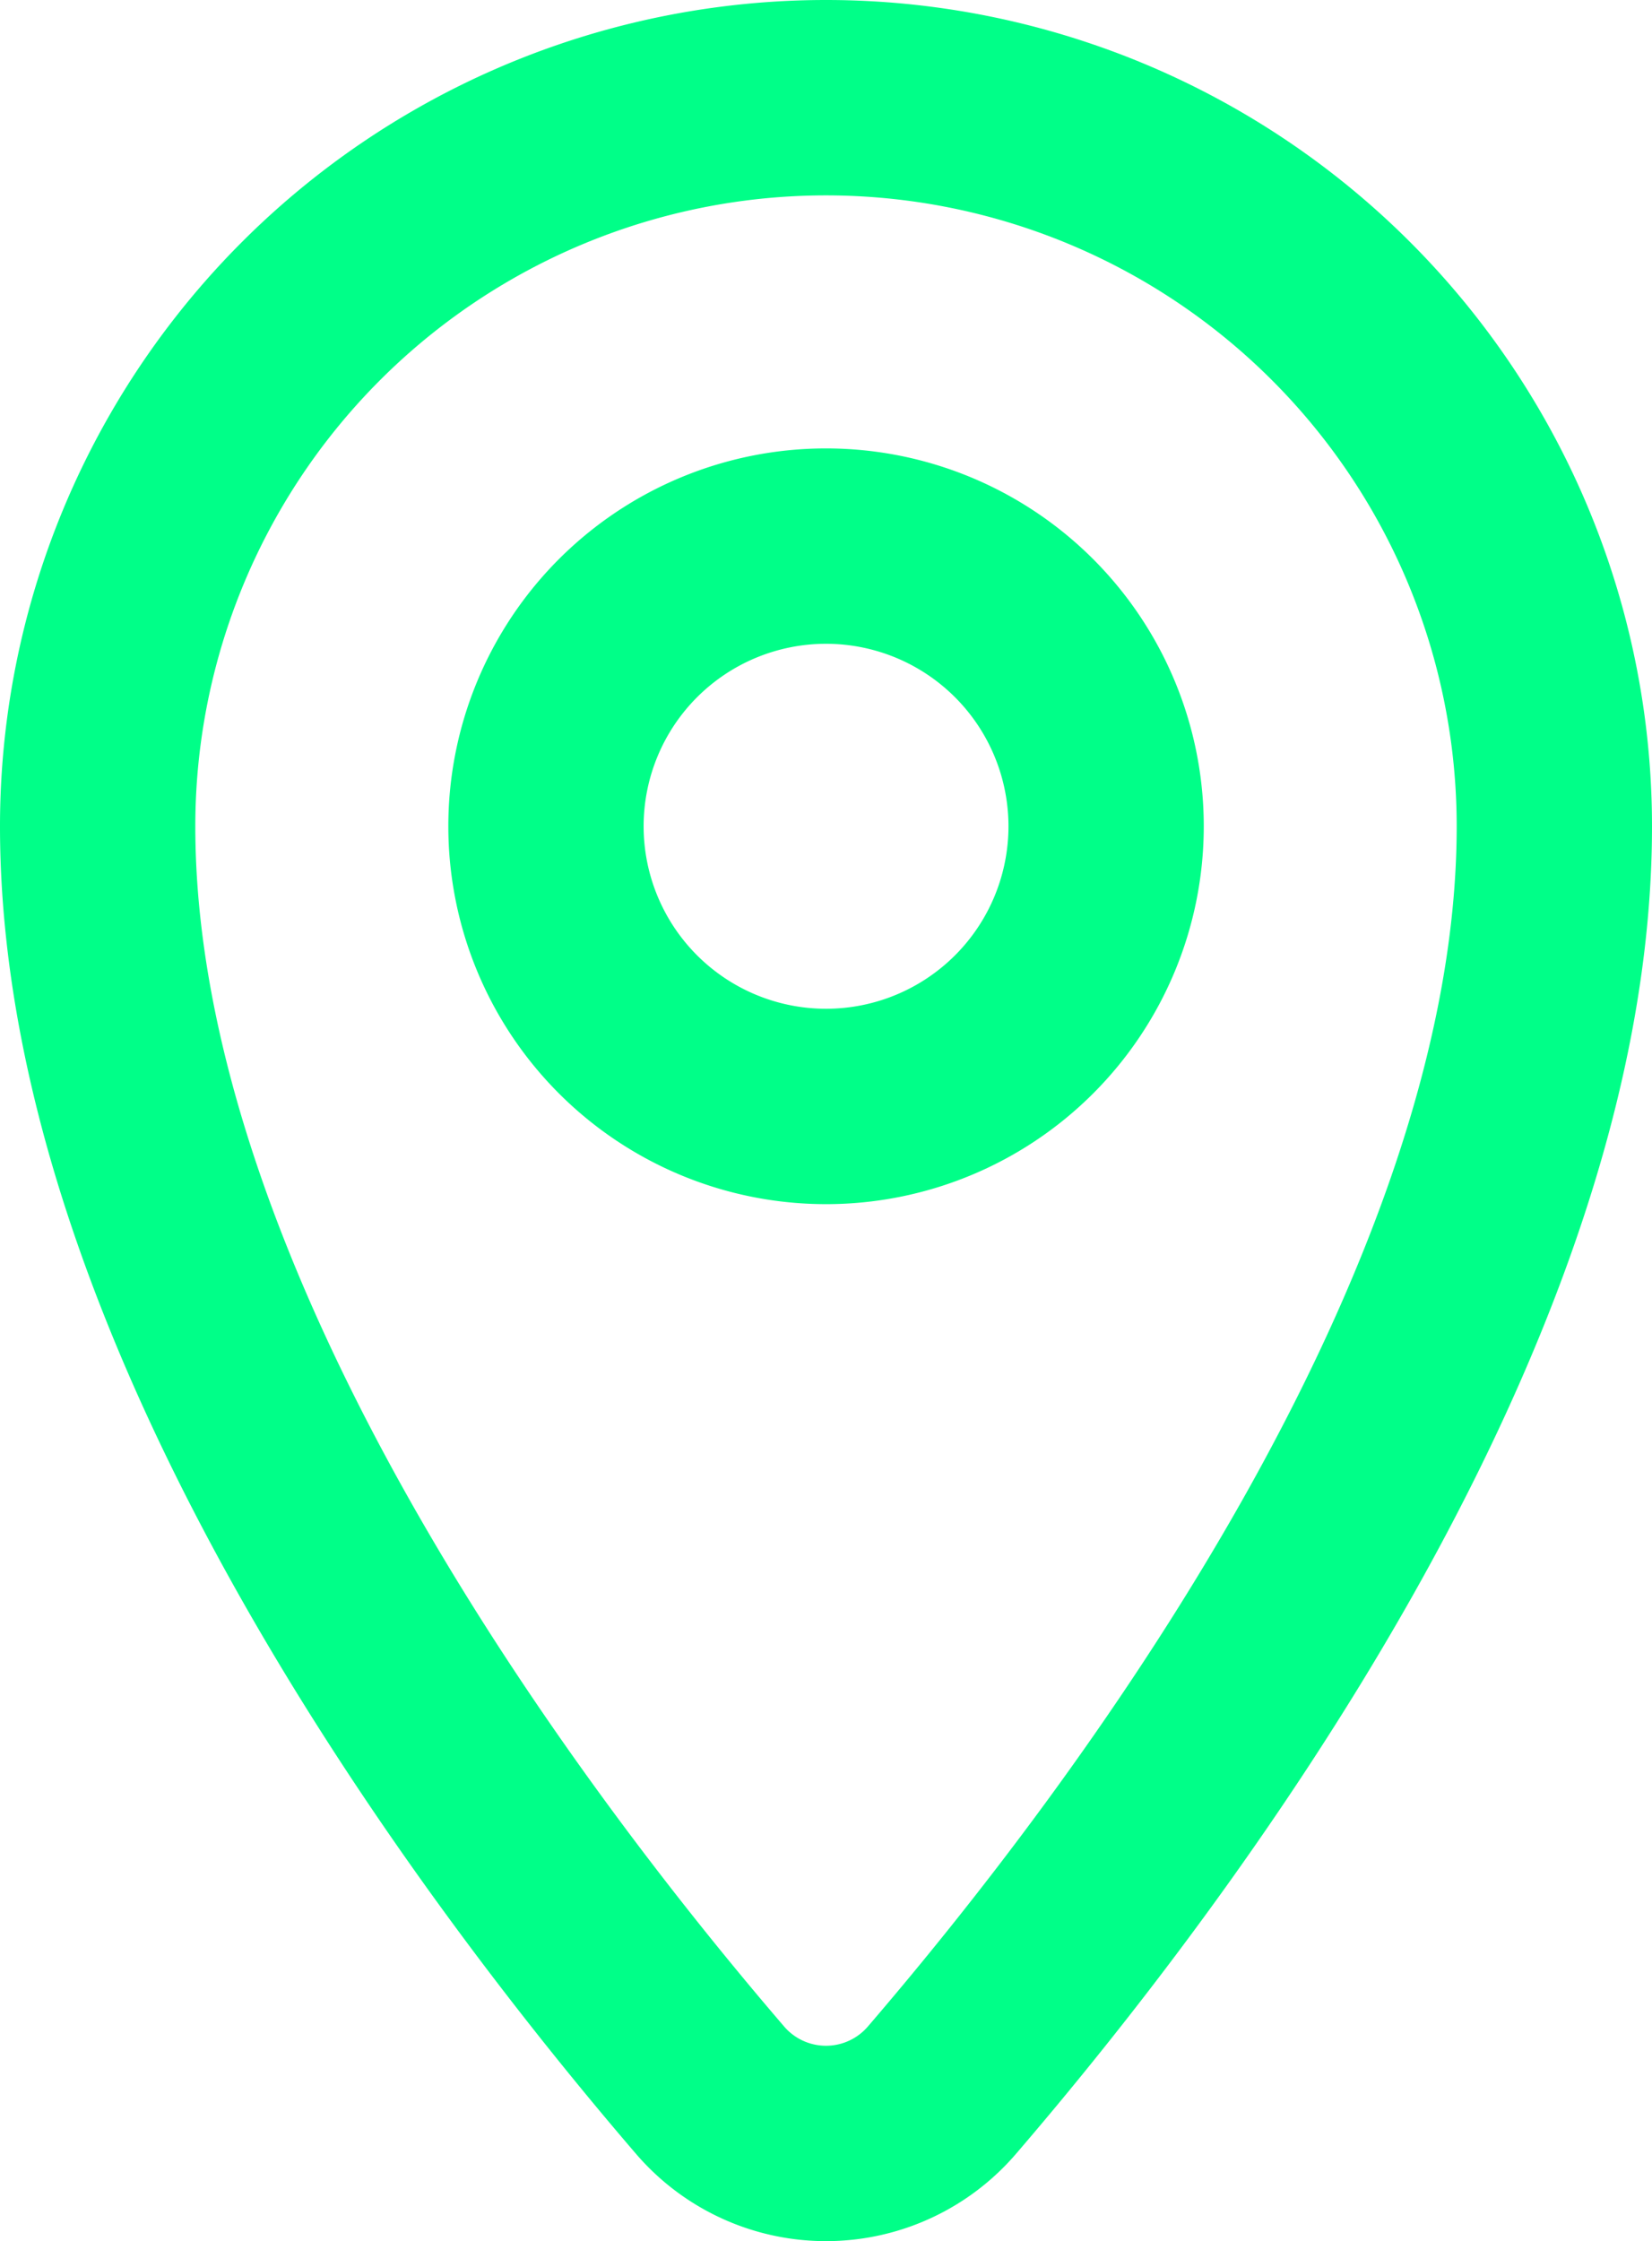
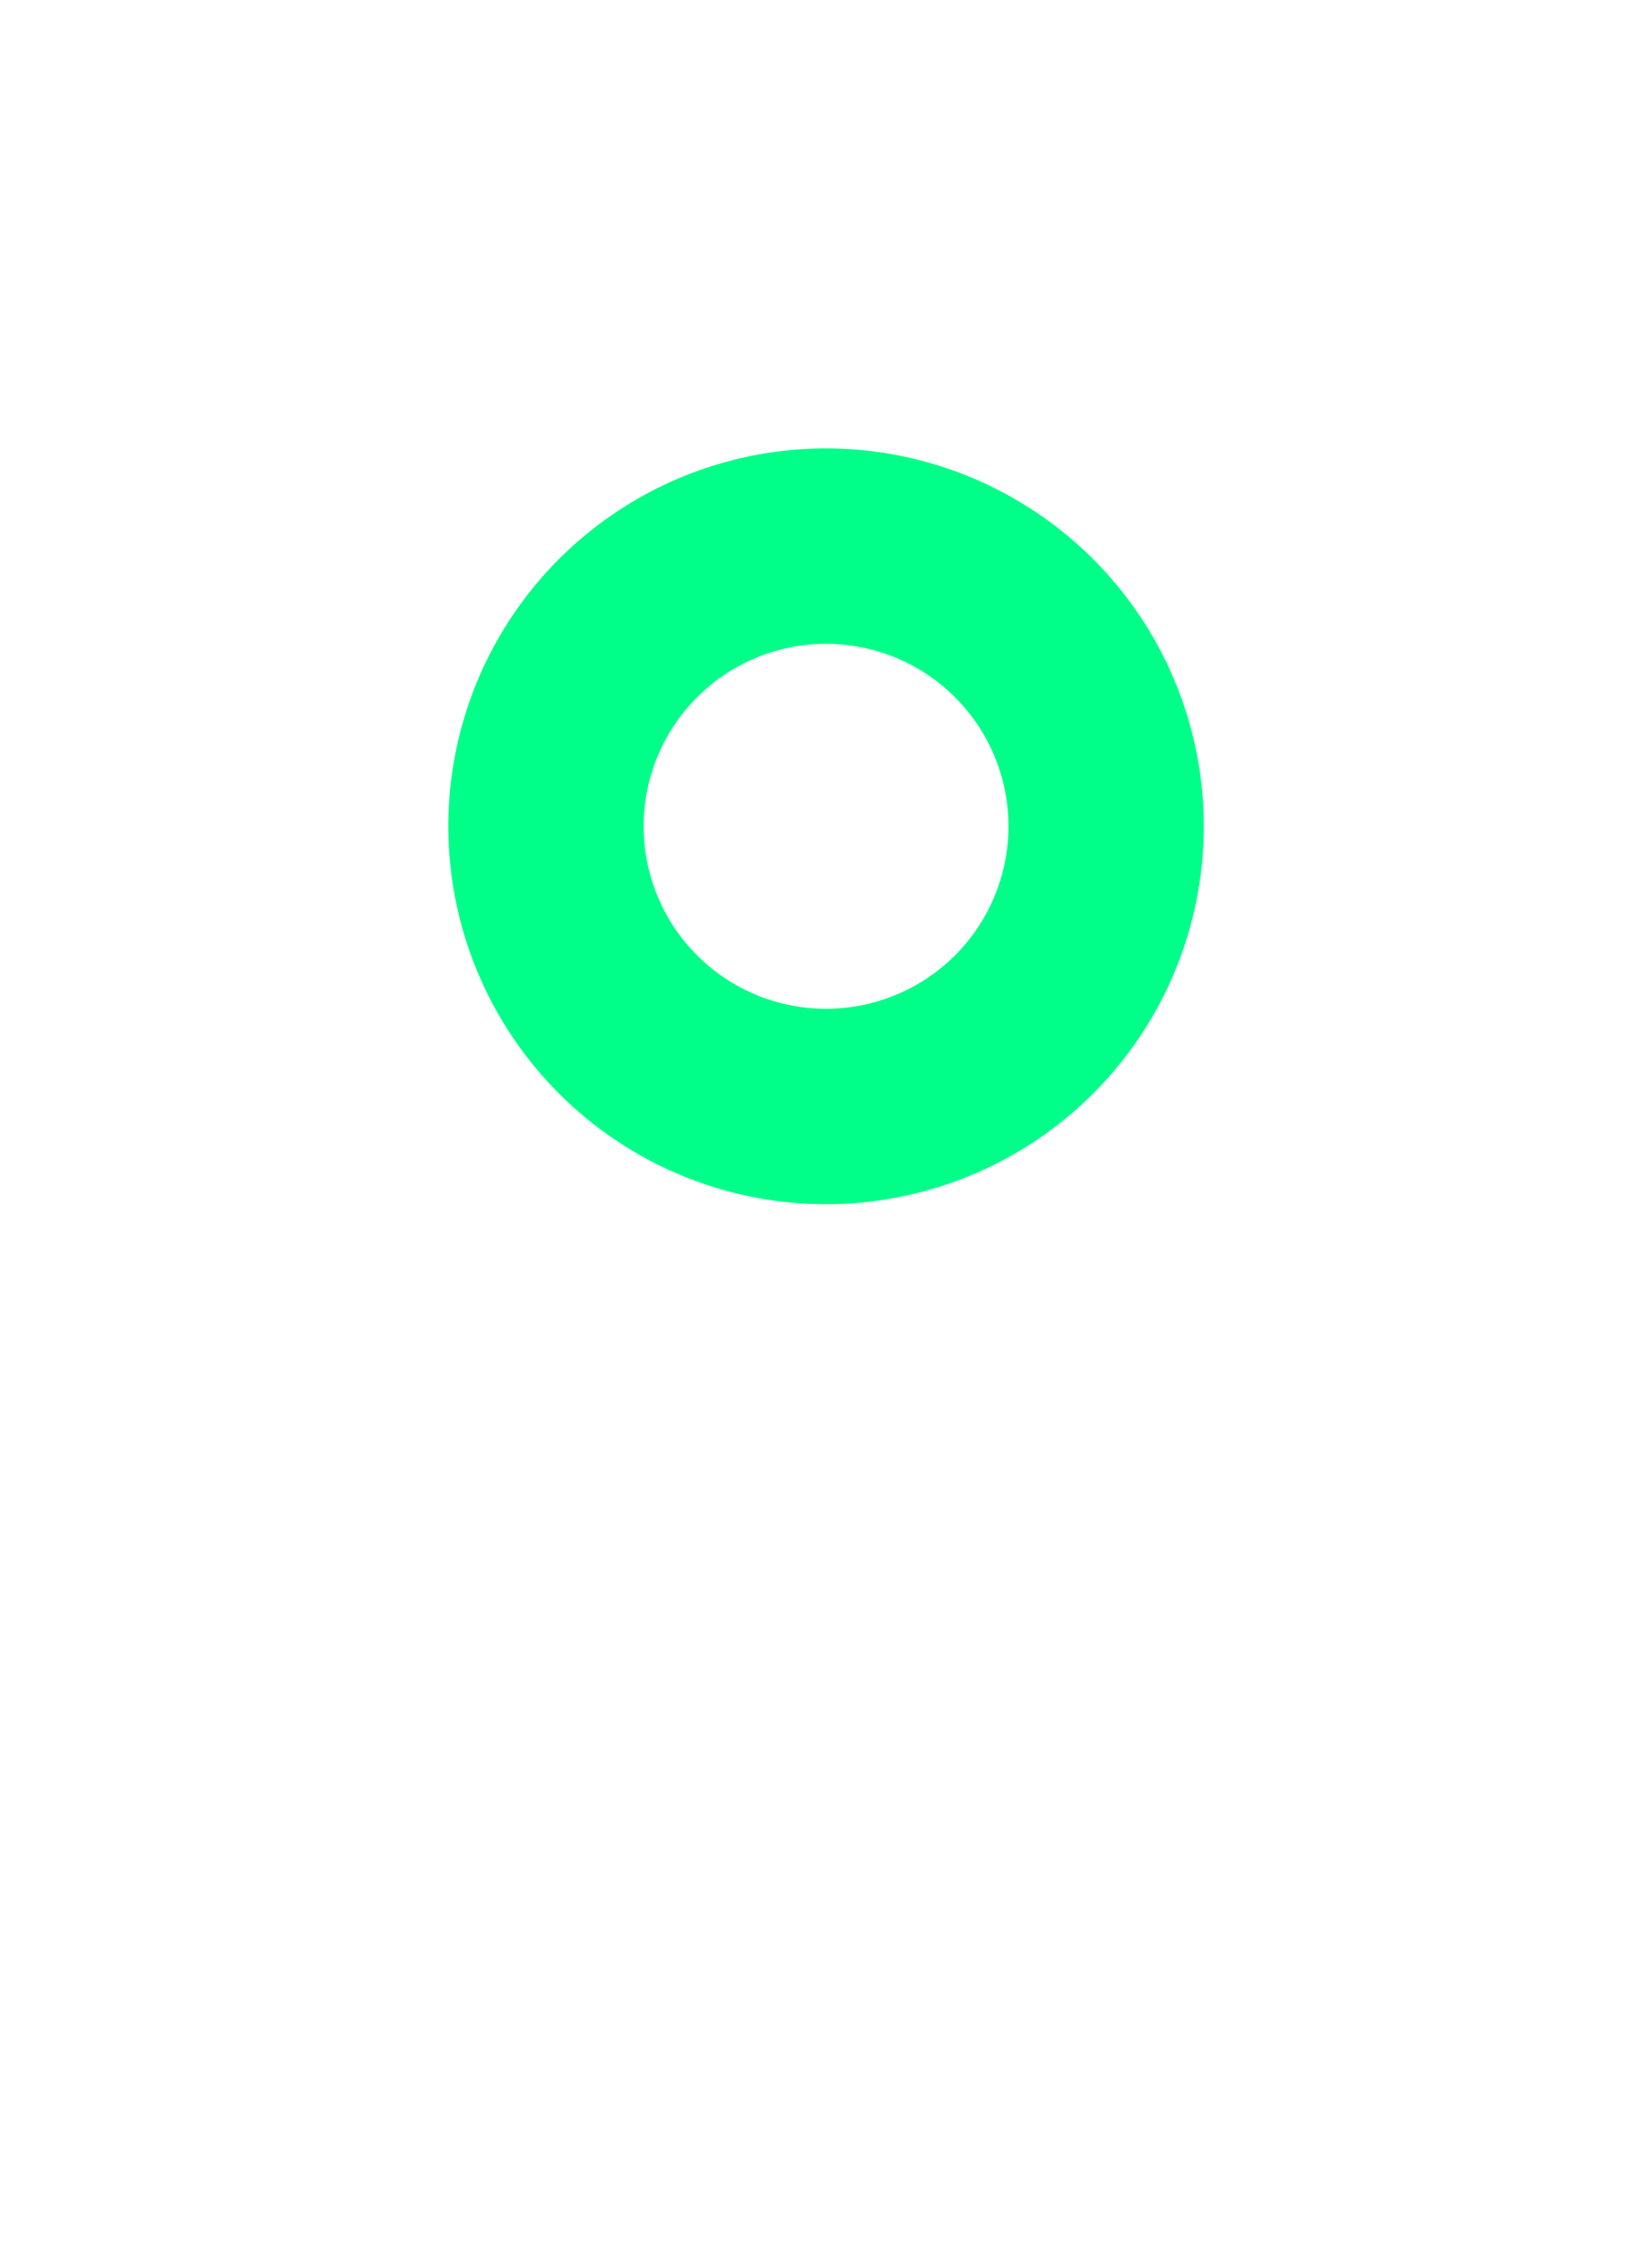
<svg xmlns="http://www.w3.org/2000/svg" width="33.834" height="45.882" viewBox="0 0 33.834 45.882">
  <g id="Group_188" data-name="Group 188" transform="translate(-319.391 -1927.583)">
-     <path id="Path_116" data-name="Path 116" d="M247.308,1655.583a14.917,14.917,0,0,0-14.917,14.917c0,10.008,8.329,20.969,12.539,25.87a3.13,3.13,0,0,0,4.756,0c4.21-4.9,12.539-15.862,12.539-25.87A14.917,14.917,0,0,0,247.308,1655.583Z" transform="translate(89 274)" fill="none" stroke="#0f8" stroke-miterlimit="10" stroke-width="4" />
    <path id="Path_117" data-name="Path 117" d="M253.045,1670.5a5.736,5.736,0,1,1-5.737-5.737A5.737,5.737,0,0,1,253.045,1670.5Z" transform="translate(89 274)" fill="none" stroke="#0f8" stroke-miterlimit="10" stroke-width="4" />
  </g>
</svg>